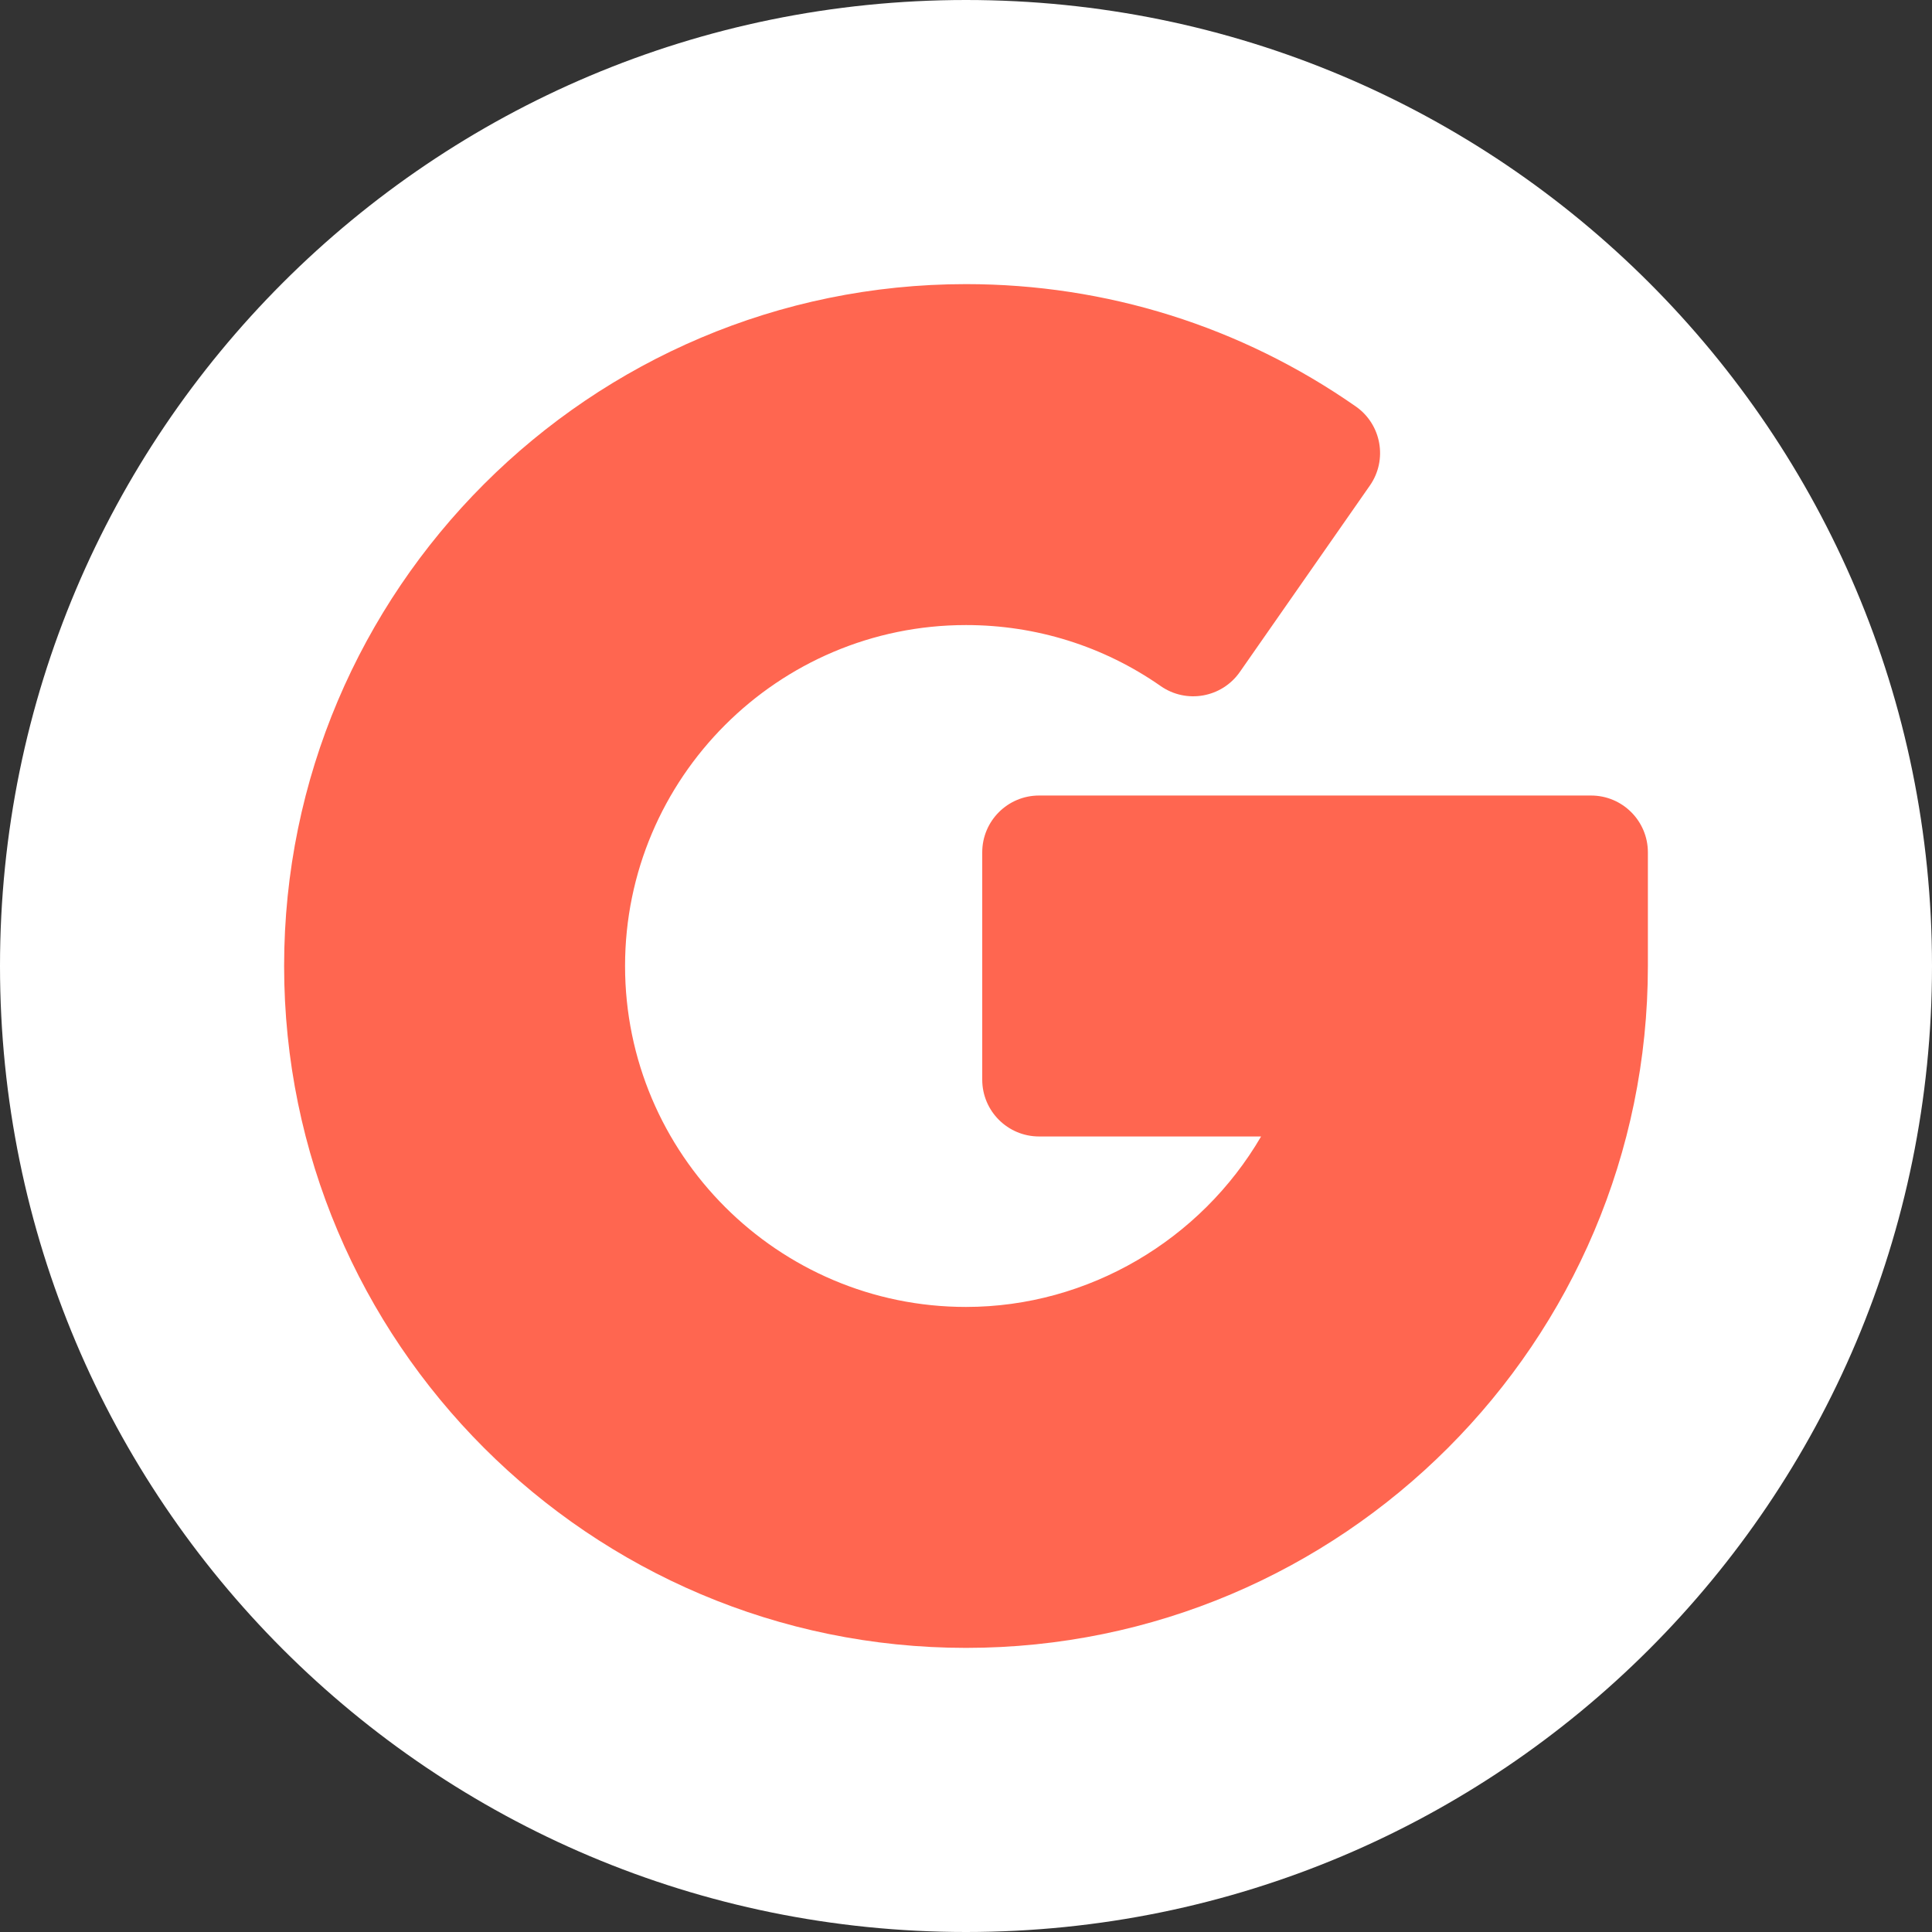
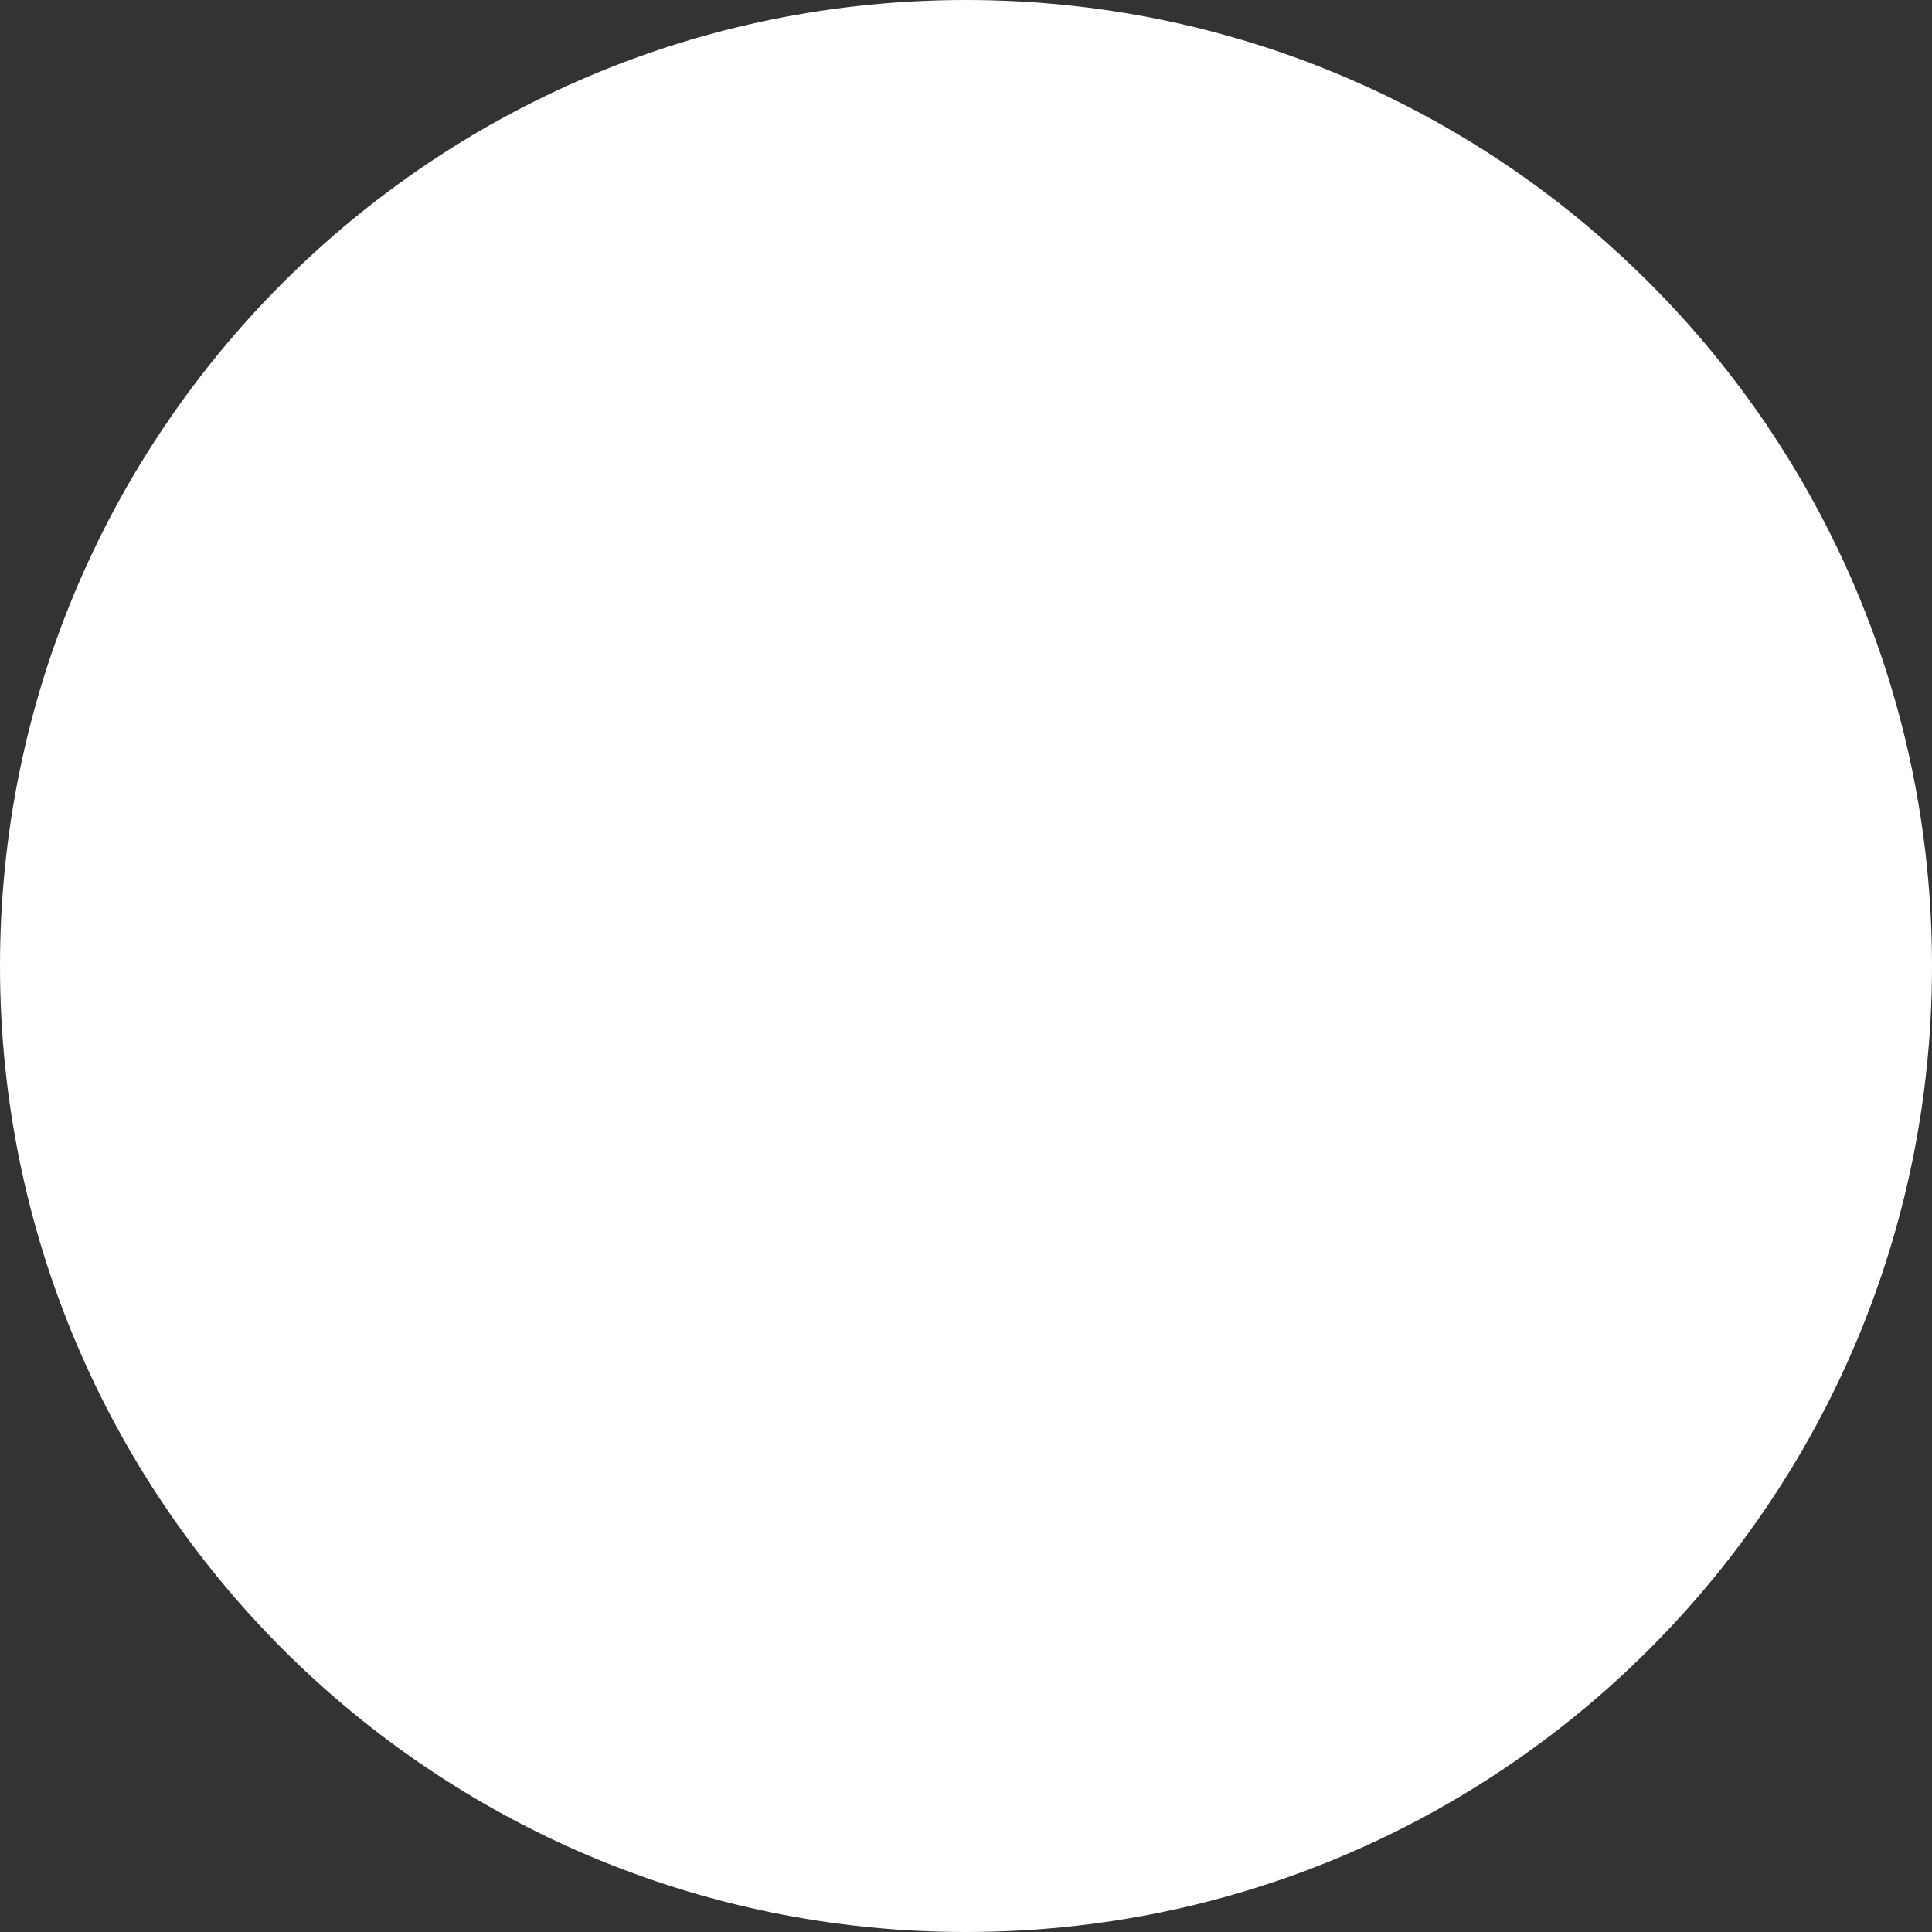
<svg xmlns="http://www.w3.org/2000/svg" fill="#ffffff" height="510" preserveAspectRatio="xMidYMid meet" version="1" viewBox="1.0 1.0 510.0 510.0" width="510" zoomAndPan="magnify">
  <rect x="1.0" y="1.0" width="510.0" height="510.0" fill="#333333" stroke="none" />
  <g>
    <g>
      <g>
        <g id="change1_1">
          <path d="M256,511C115.07,511,1,396.951,1,256C1,115.069,115.05,1,256,1c140.931,0,255,114.05,255,255 C511,396.932,396.951,511,256,511z" />
        </g>
        <g id="change2_1">
-           <path d="M256,436c-99.252,0-180-80.748-180-180c0-99.252,80.748-180,180-180 c37.023,0,72.602,11.165,102.888,32.289c6.79,4.737,8.461,14.09,3.722,20.885l-34.326,49.212 c-4.738,6.791-14.09,8.459-20.885,3.721C292.293,171.569,274.52,166,256,166c-49.626,0-90,40.374-90,90s40.374,90,90,90 c32.357,0,62.021-17.756,77.897-45h-58.611c-8.284,0-15-6.716-15-15v-60c0-8.284,6.716-15,15-15H421c8.284,0,15,6.716,15,15v30 C436,355.252,355.252,436,256,436z" fill="#ff6650" />
-         </g>
+           </g>
      </g>
    </g>
  </g>
</svg>